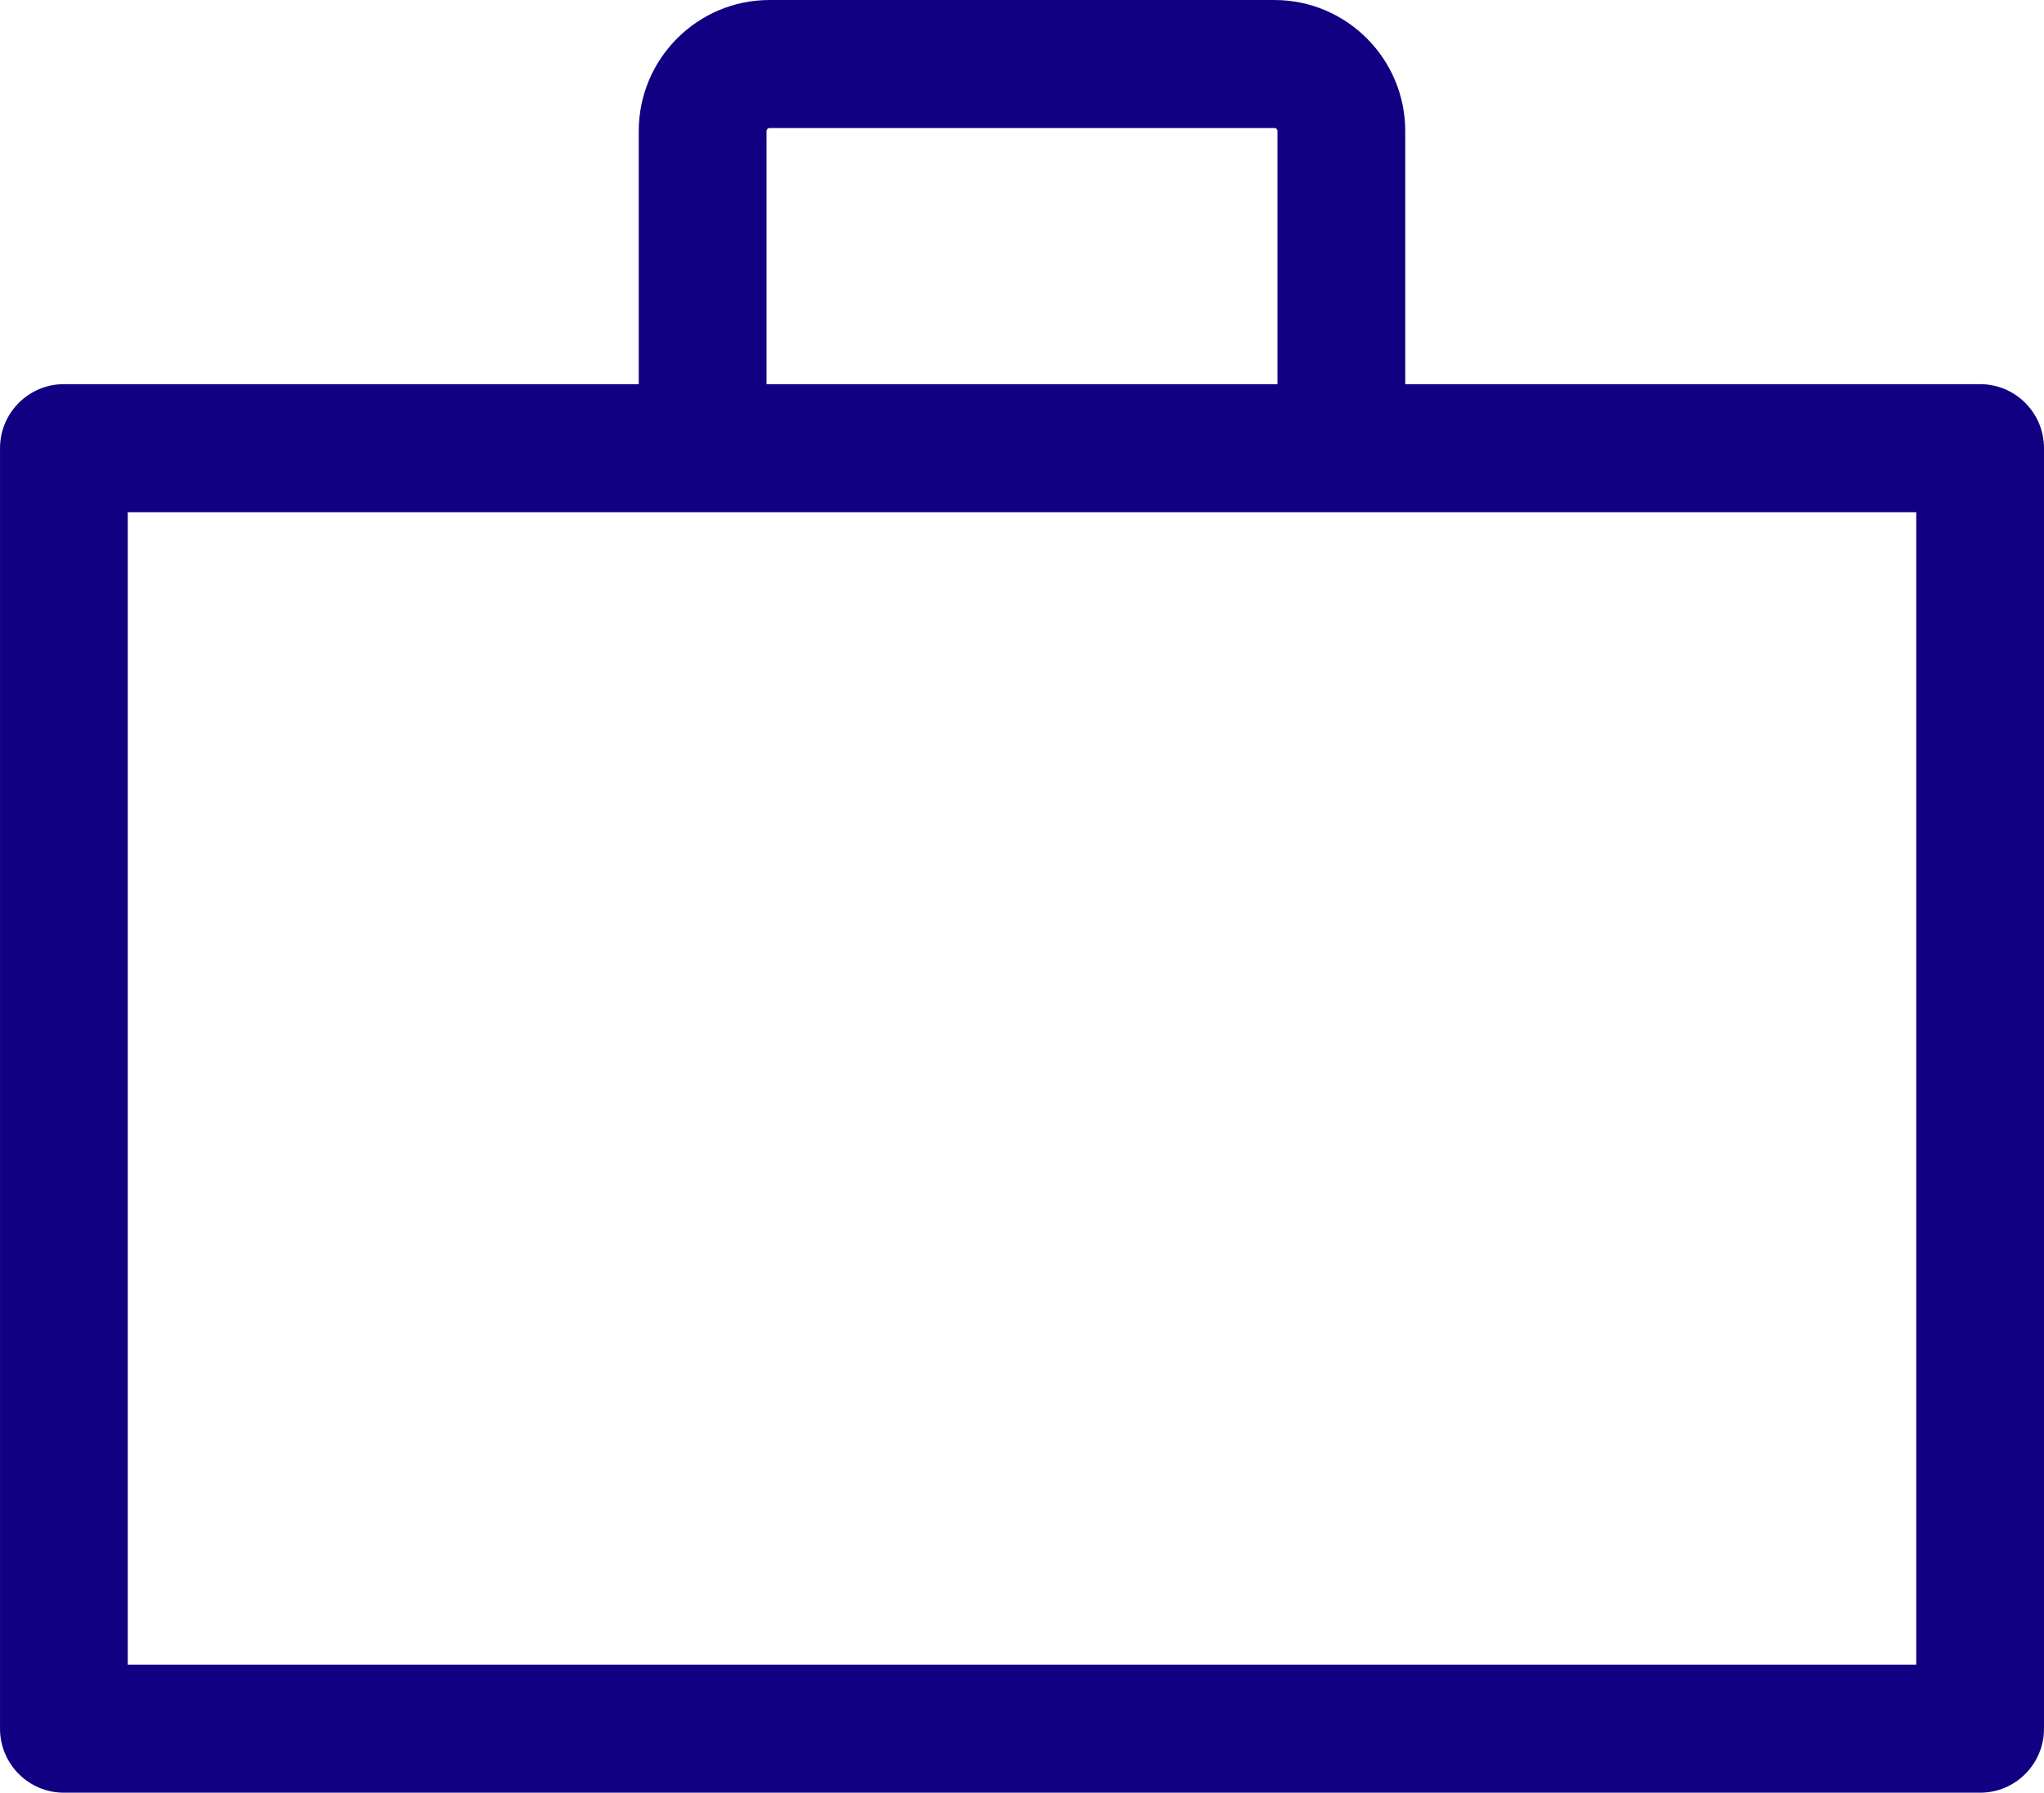
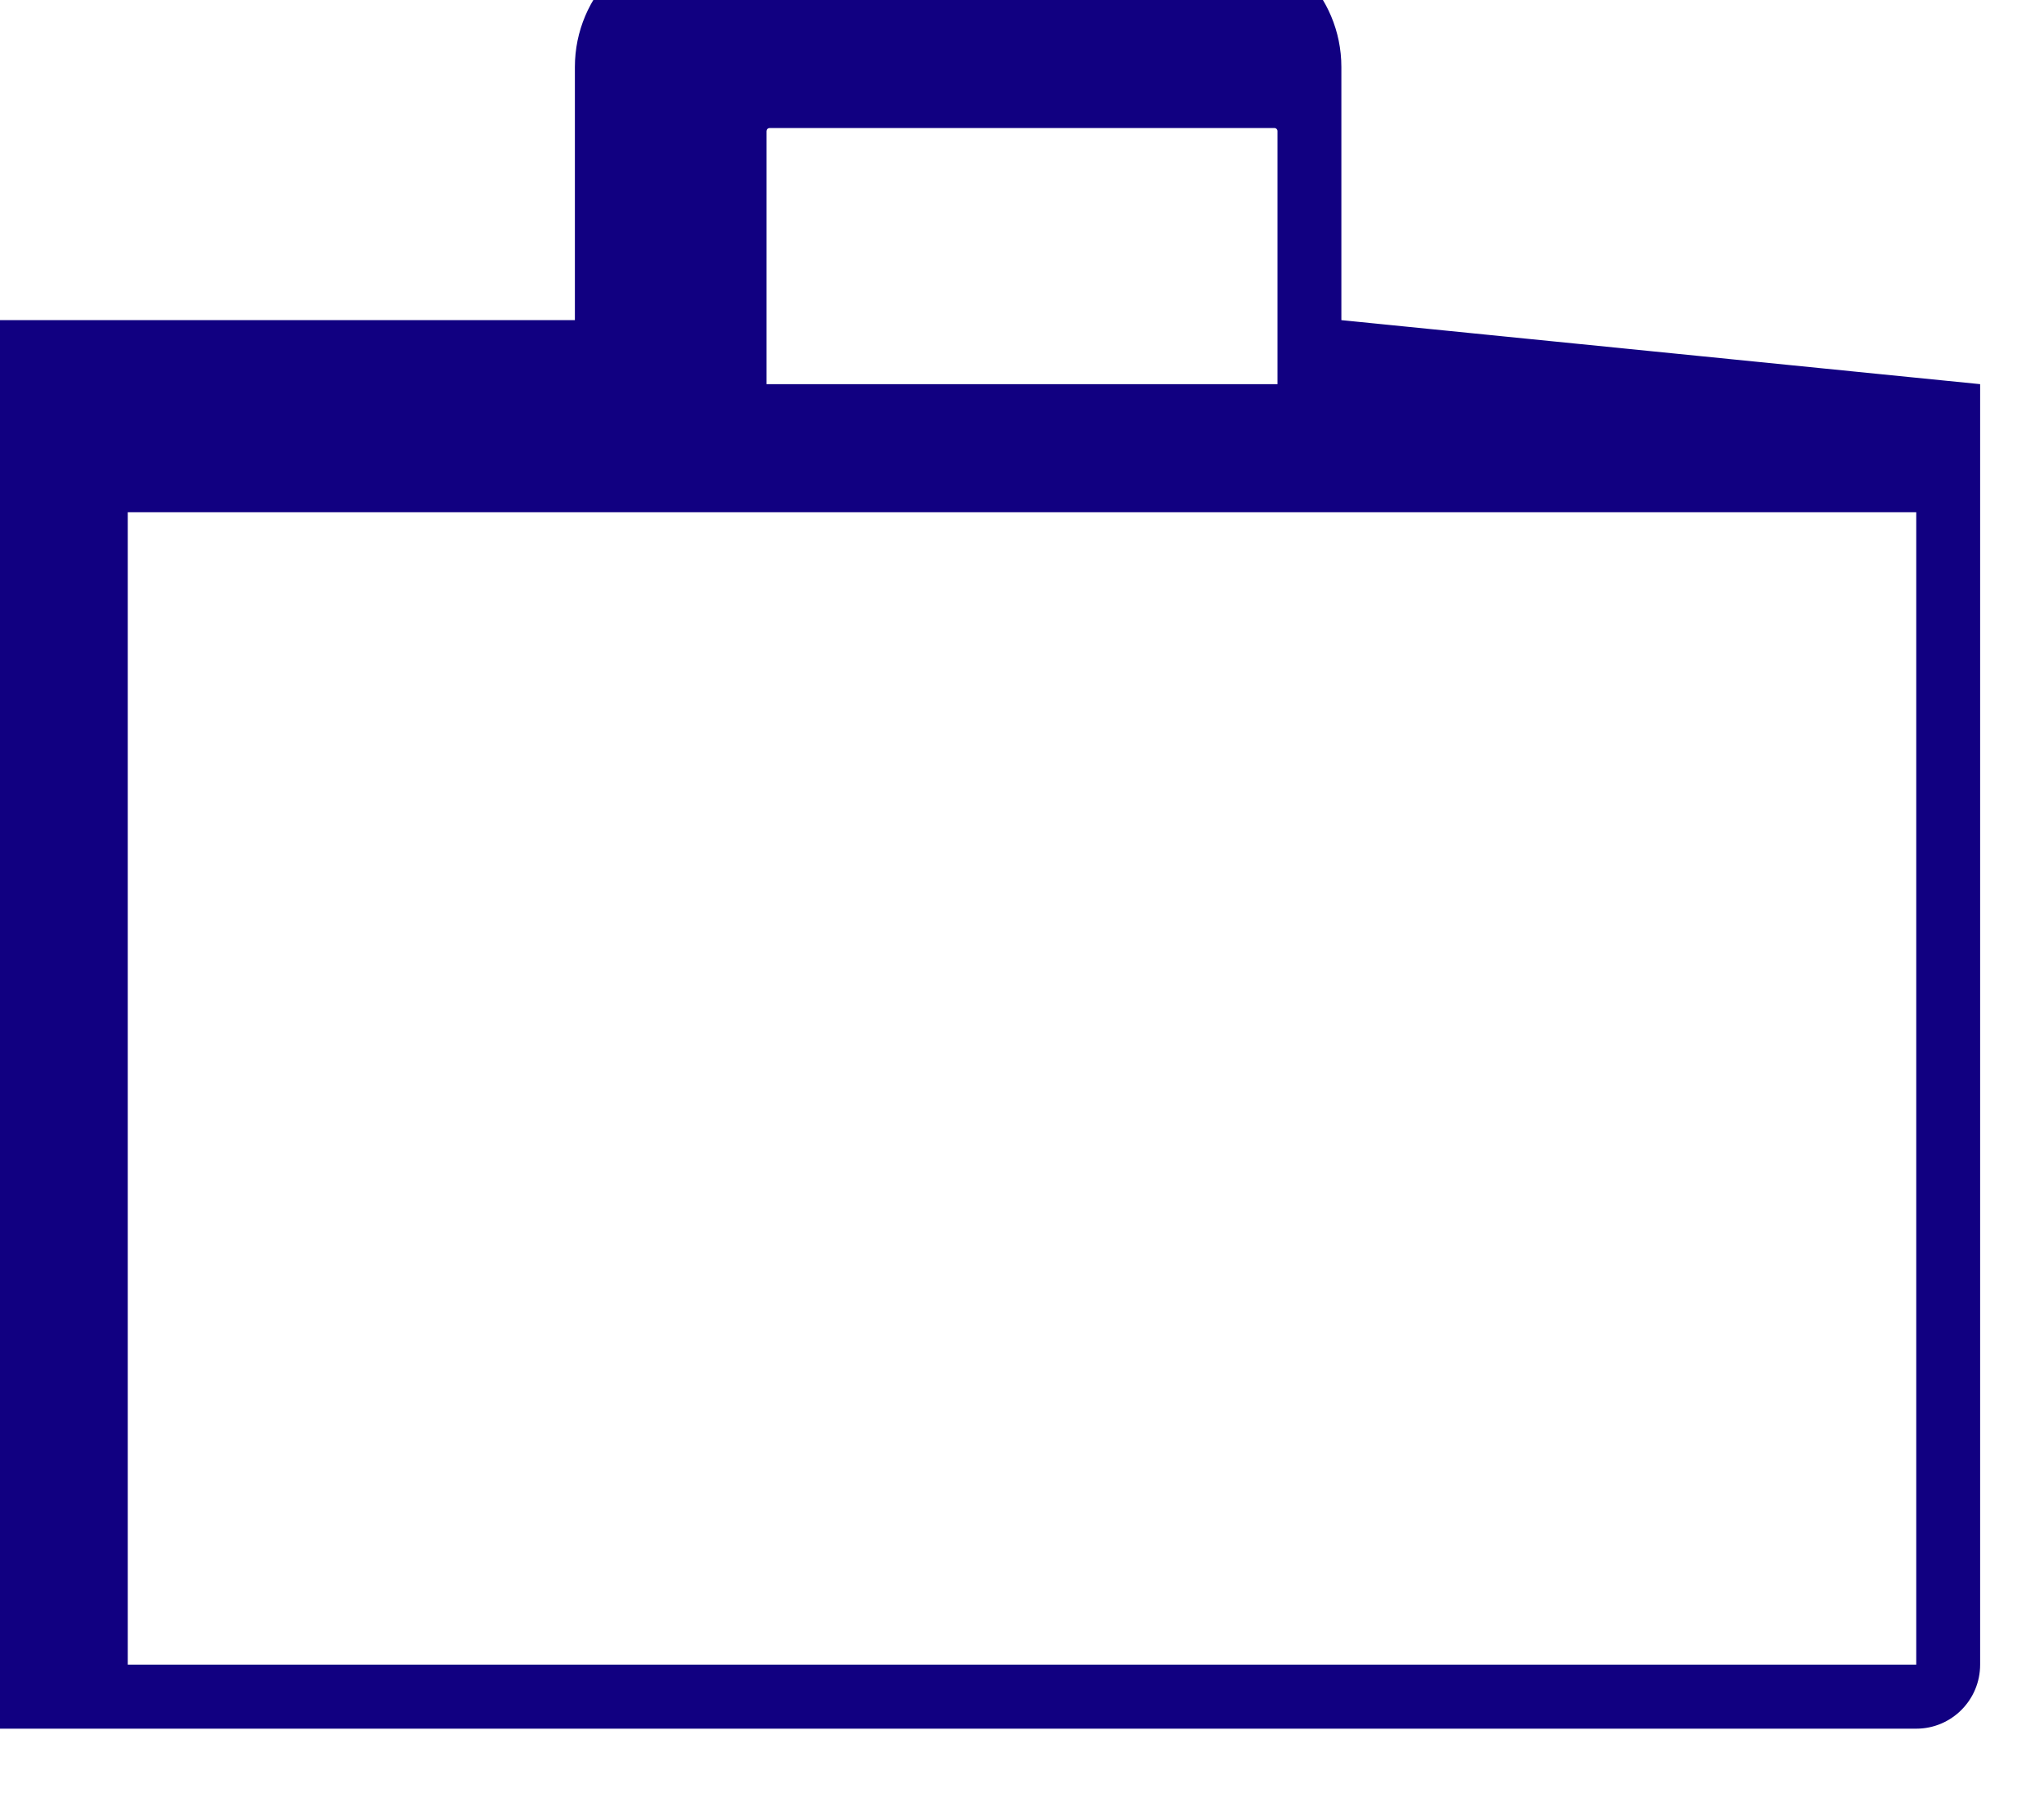
<svg xmlns="http://www.w3.org/2000/svg" id="SVGDocf4354421a2c14591bf5d79ce8ac0a743" width="122px" height="107px" version="1.1" viewBox="0 0 122 107" aria-hidden="true">
  <defs>
    <linearGradient class="cerosgradient" data-cerosgradient="true" id="CerosGradient_id6e6f4c45a" gradientUnits="userSpaceOnUse" x1="50%" y1="100%" x2="50%" y2="0%">
      <stop offset="0%" stop-color="#d1d1d1" />
      <stop offset="100%" stop-color="#d1d1d1" />
    </linearGradient>
    <linearGradient />
  </defs>
  <g>
    <g>
-       <path d="M118.188,22.929c2.104,0 3.812,1.712 3.812,3.821v76.429c0,2.109 -1.708,3.821 -3.812,3.821h-114.375c-2.104,0 -3.812,-1.712 -3.812,-3.821v-76.429c0,-2.109 1.708,-3.821 3.812,-3.821h34.312v-15.106c0,-4.312 3.5,-7.822 7.802,-7.822h30.145c4.302,0 7.802,3.51 7.802,7.822v15.106zM45.75,22.929h30.5v-15.106c0,-0.099 -0.08,-0.18 -0.177,-0.18h-30.145c-0.097,0 -0.177,0.08 -0.177,0.18zM114.375,30.571h-106.75v68.786h106.75z" fill="#110081" fill-opacity="1" />
+       <path d="M118.188,22.929v76.429c0,2.109 -1.708,3.821 -3.812,3.821h-114.375c-2.104,0 -3.812,-1.712 -3.812,-3.821v-76.429c0,-2.109 1.708,-3.821 3.812,-3.821h34.312v-15.106c0,-4.312 3.5,-7.822 7.802,-7.822h30.145c4.302,0 7.802,3.51 7.802,7.822v15.106zM45.75,22.929h30.5v-15.106c0,-0.099 -0.08,-0.18 -0.177,-0.18h-30.145c-0.097,0 -0.177,0.08 -0.177,0.18zM114.375,30.571h-106.75v68.786h106.75z" fill="#110081" fill-opacity="1" />
    </g>
  </g>
</svg>